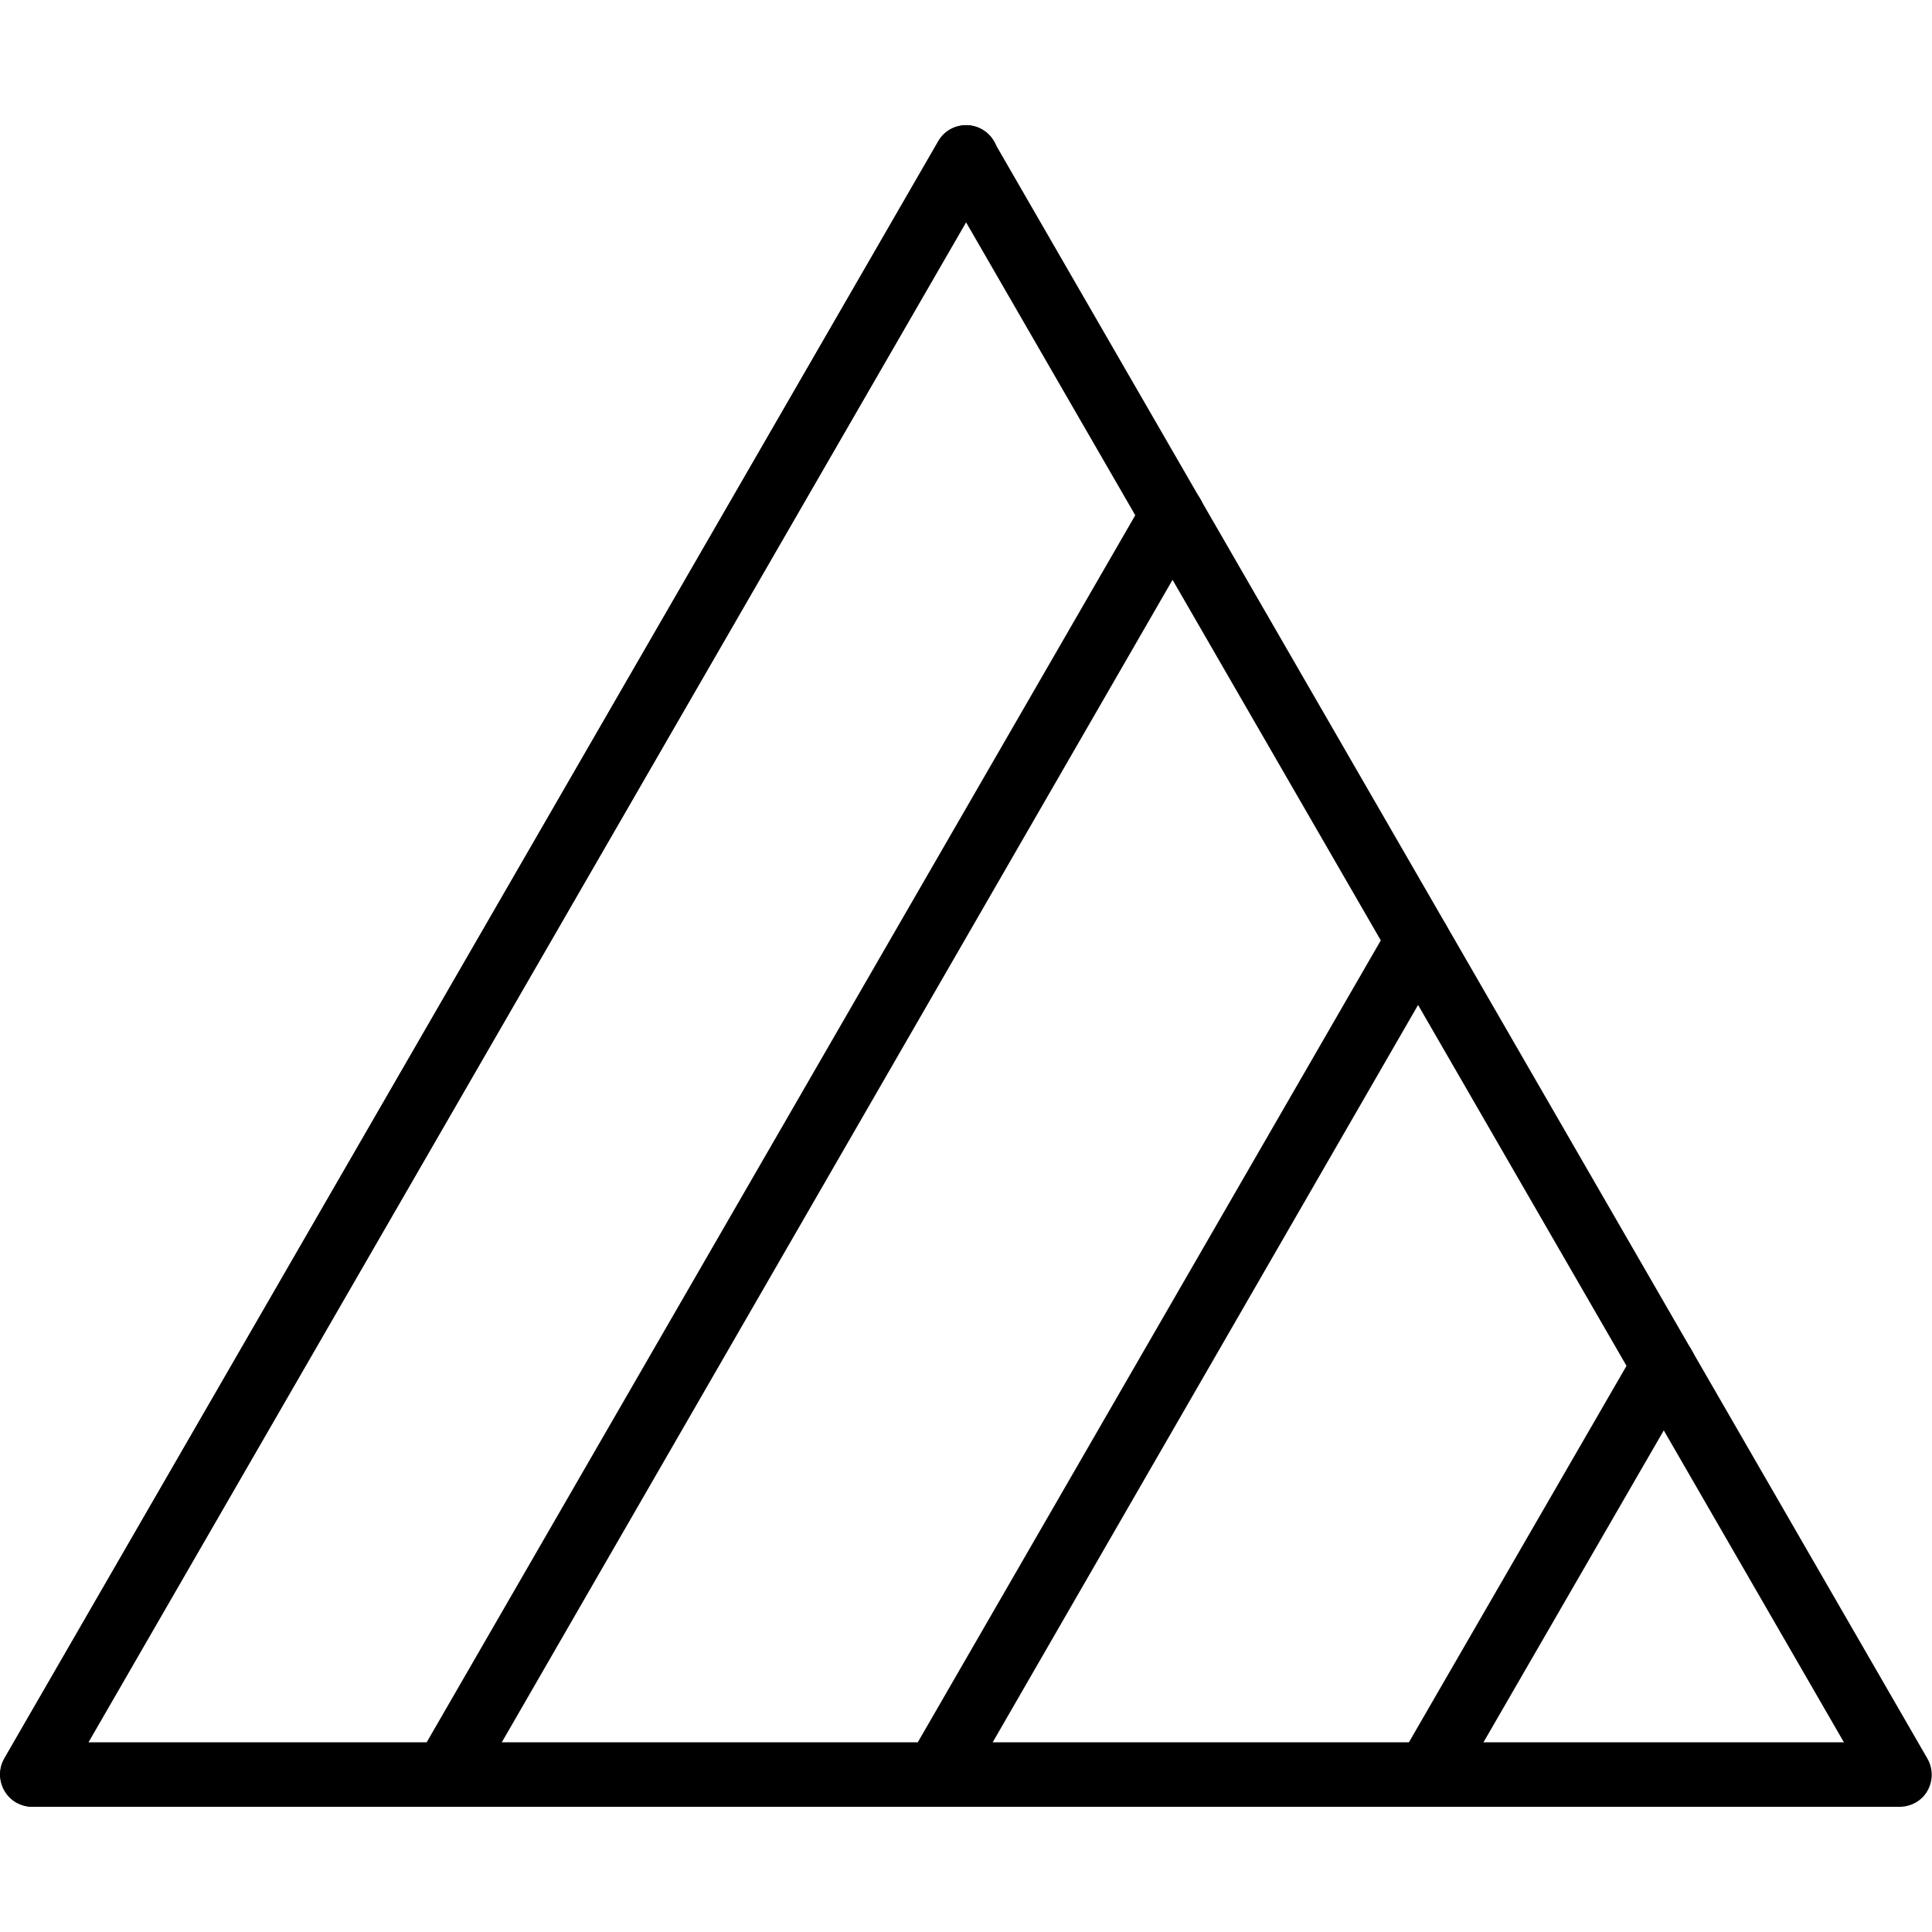
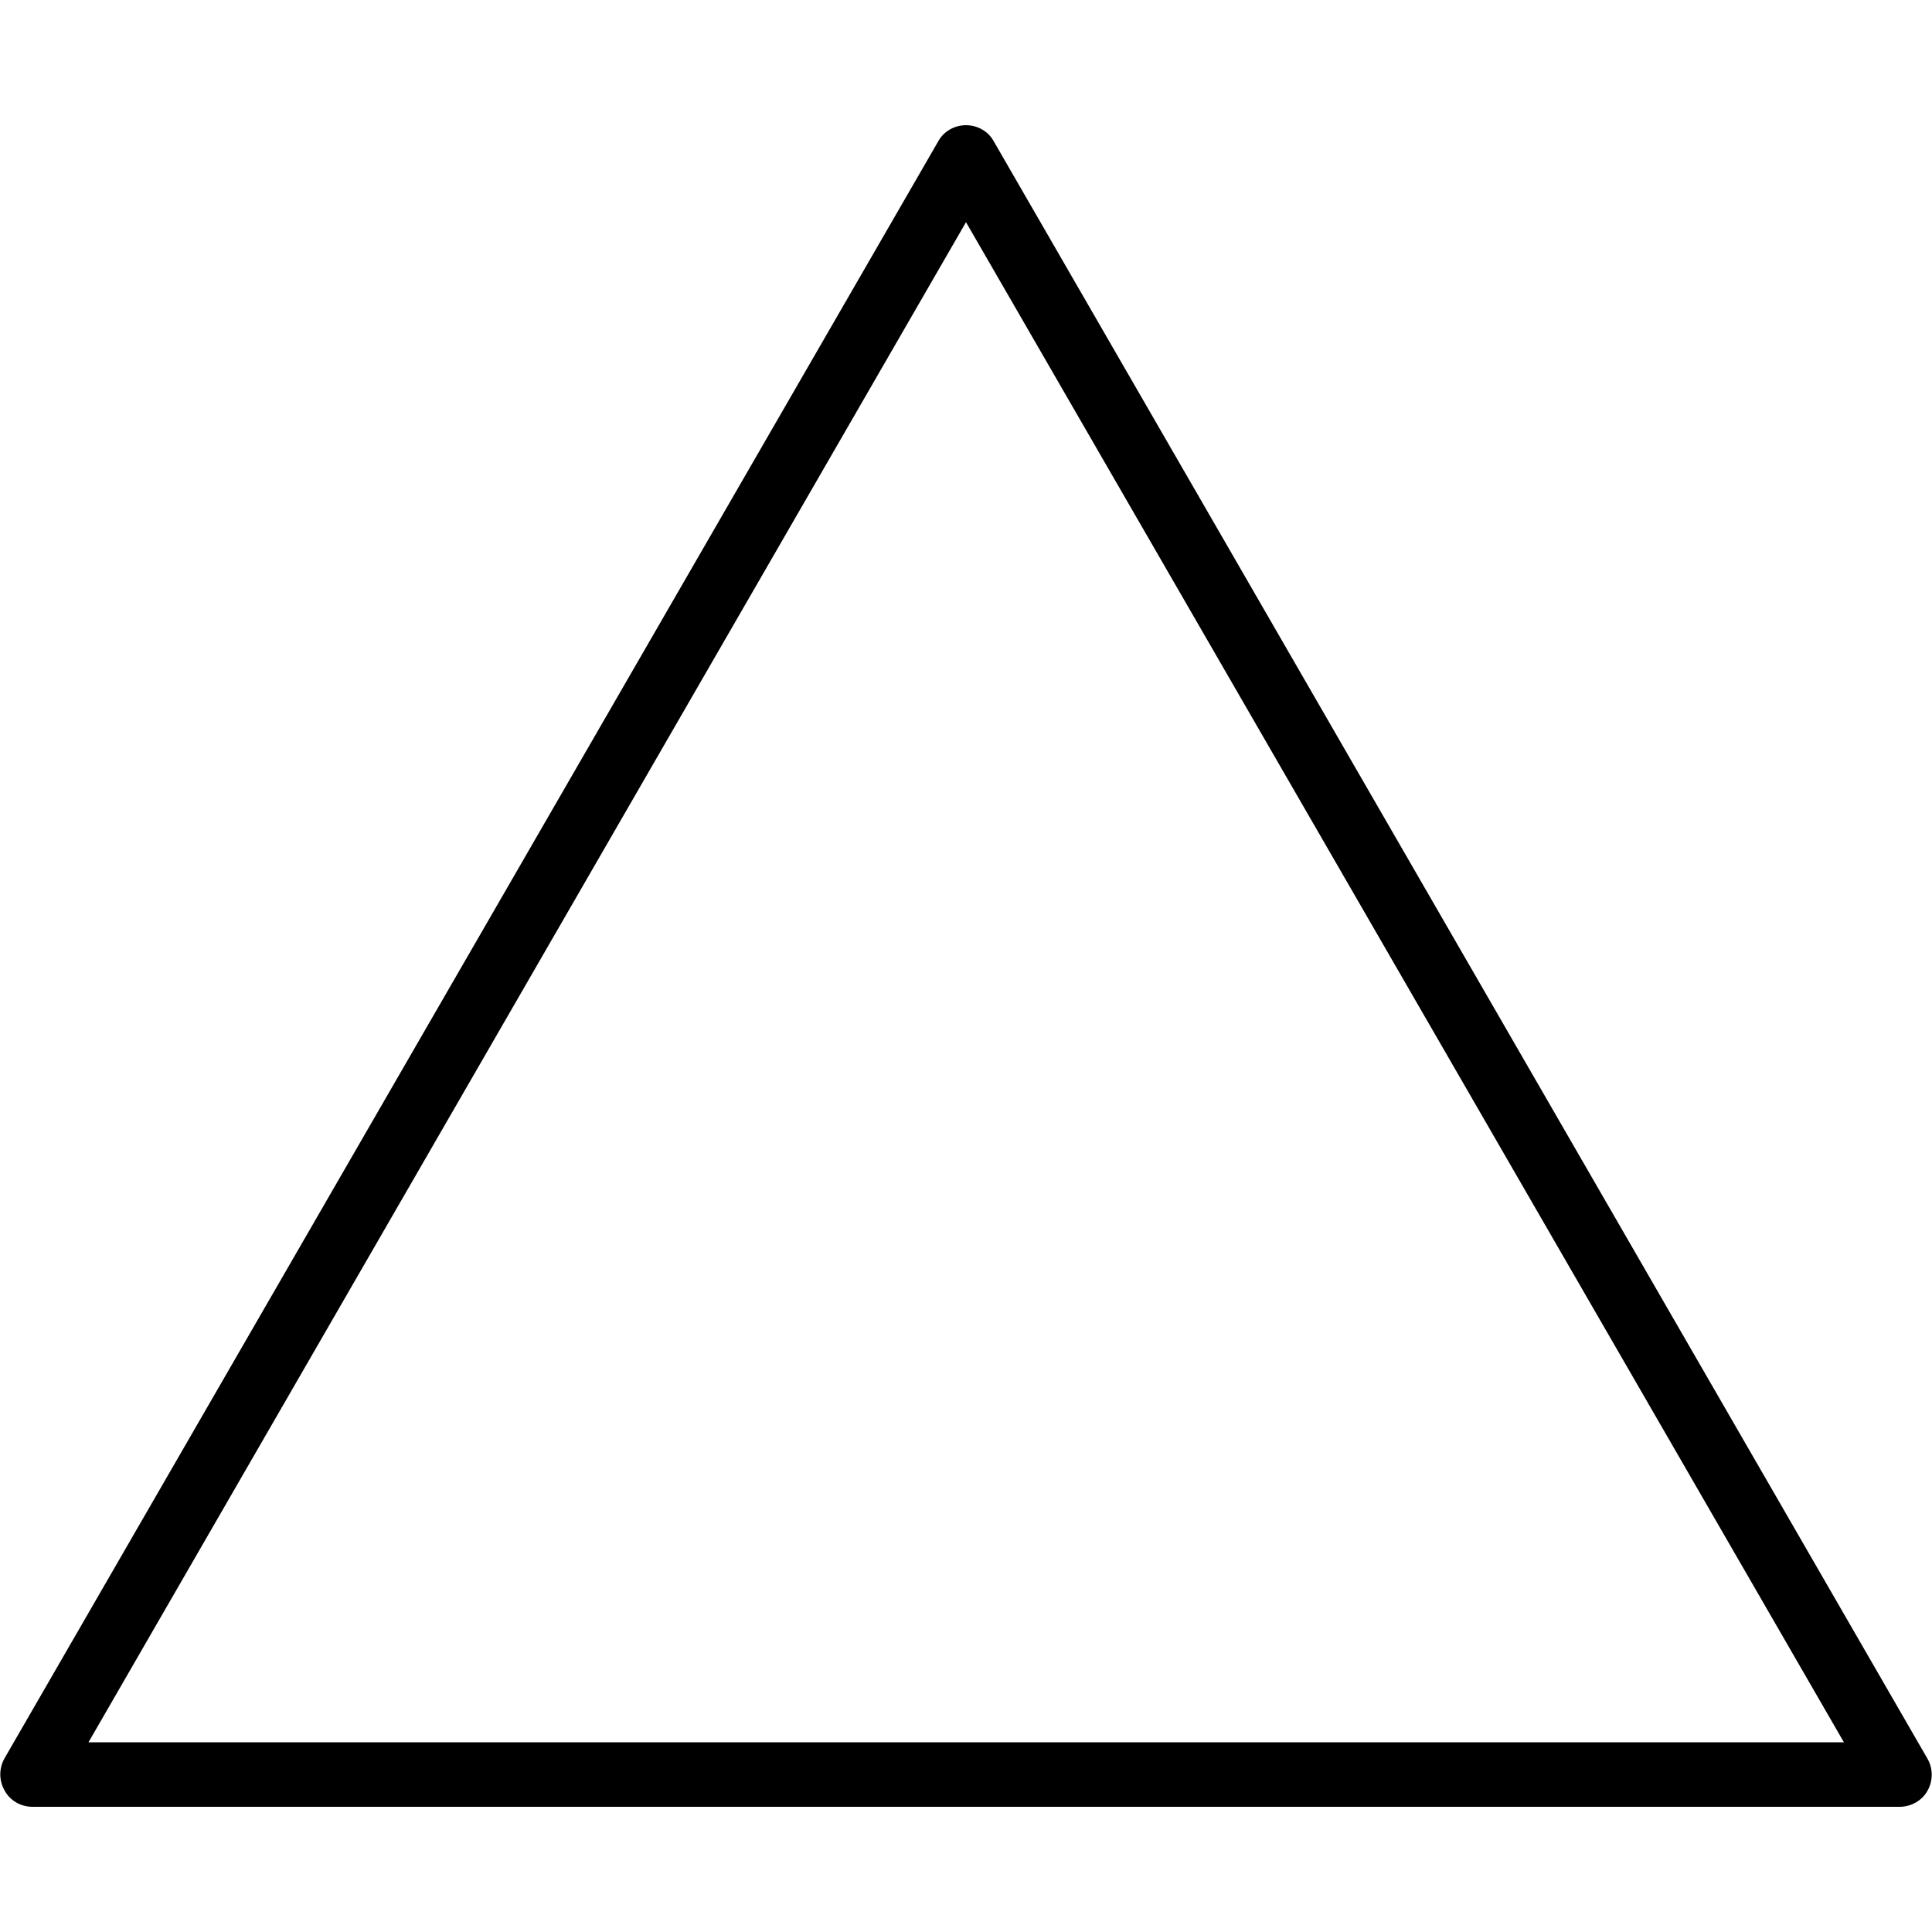
<svg xmlns="http://www.w3.org/2000/svg" version="1.1" id="Ebene_1" x="0px" y="0px" viewBox="0 0 50 50" style="enable-background:new 0 0 50 50;" xml:space="preserve">
  <g>
    <g>
      <path d="M49.16,46.76H0.84c-0.3,0-0.58-0.16-0.72-0.42c-0.15-0.26-0.15-0.58,0-0.84L24.28,3.66C24.42,3.4,24.7,3.24,25,3.24    c0.3,0,0.58,0.16,0.72,0.42l24.16,41.85c0.15,0.26,0.15,0.58,0,0.84C49.74,46.6,49.46,46.76,49.16,46.76z M2.29,45.09h45.43    L25,5.75L2.29,45.09z" />
    </g>
    <g>
-       <path d="M0.84,46.76c-0.14,0-0.29-0.04-0.42-0.11c-0.4-0.23-0.54-0.74-0.31-1.14L24.28,3.66c0.23-0.4,0.74-0.54,1.14-0.31    c0.4,0.23,0.54,0.74,0.31,1.14L1.56,46.34C1.41,46.61,1.13,46.76,0.84,46.76z" />
-     </g>
+       </g>
    <g>
-       <path d="M11.53,46.76c-0.14,0-0.29-0.04-0.42-0.11c-0.4-0.23-0.54-0.74-0.31-1.14l18.82-32.59c0.23-0.4,0.74-0.54,1.14-0.31    c0.4,0.23,0.54,0.74,0.31,1.14L12.26,46.35C12.1,46.61,11.82,46.76,11.53,46.76z" />
-     </g>
+       </g>
    <g>
-       <path d="M24.24,46.76c-0.14,0-0.29-0.04-0.42-0.11c-0.4-0.23-0.54-0.74-0.31-1.14l12.46-21.58c0.23-0.4,0.74-0.54,1.14-0.31    c0.4,0.23,0.54,0.74,0.31,1.14L24.97,46.34C24.81,46.61,24.53,46.76,24.24,46.76z" />
-     </g>
+       </g>
    <g>
-       <path d="M36.95,46.76c-0.14,0-0.29-0.04-0.42-0.11c-0.4-0.23-0.54-0.74-0.31-1.14l6.11-10.57c0.23-0.4,0.74-0.54,1.14-0.31    c0.4,0.23,0.54,0.74,0.31,1.14l-6.11,10.57C37.52,46.61,37.24,46.76,36.95,46.76z" />
-     </g>
+       </g>
  </g>
</svg>